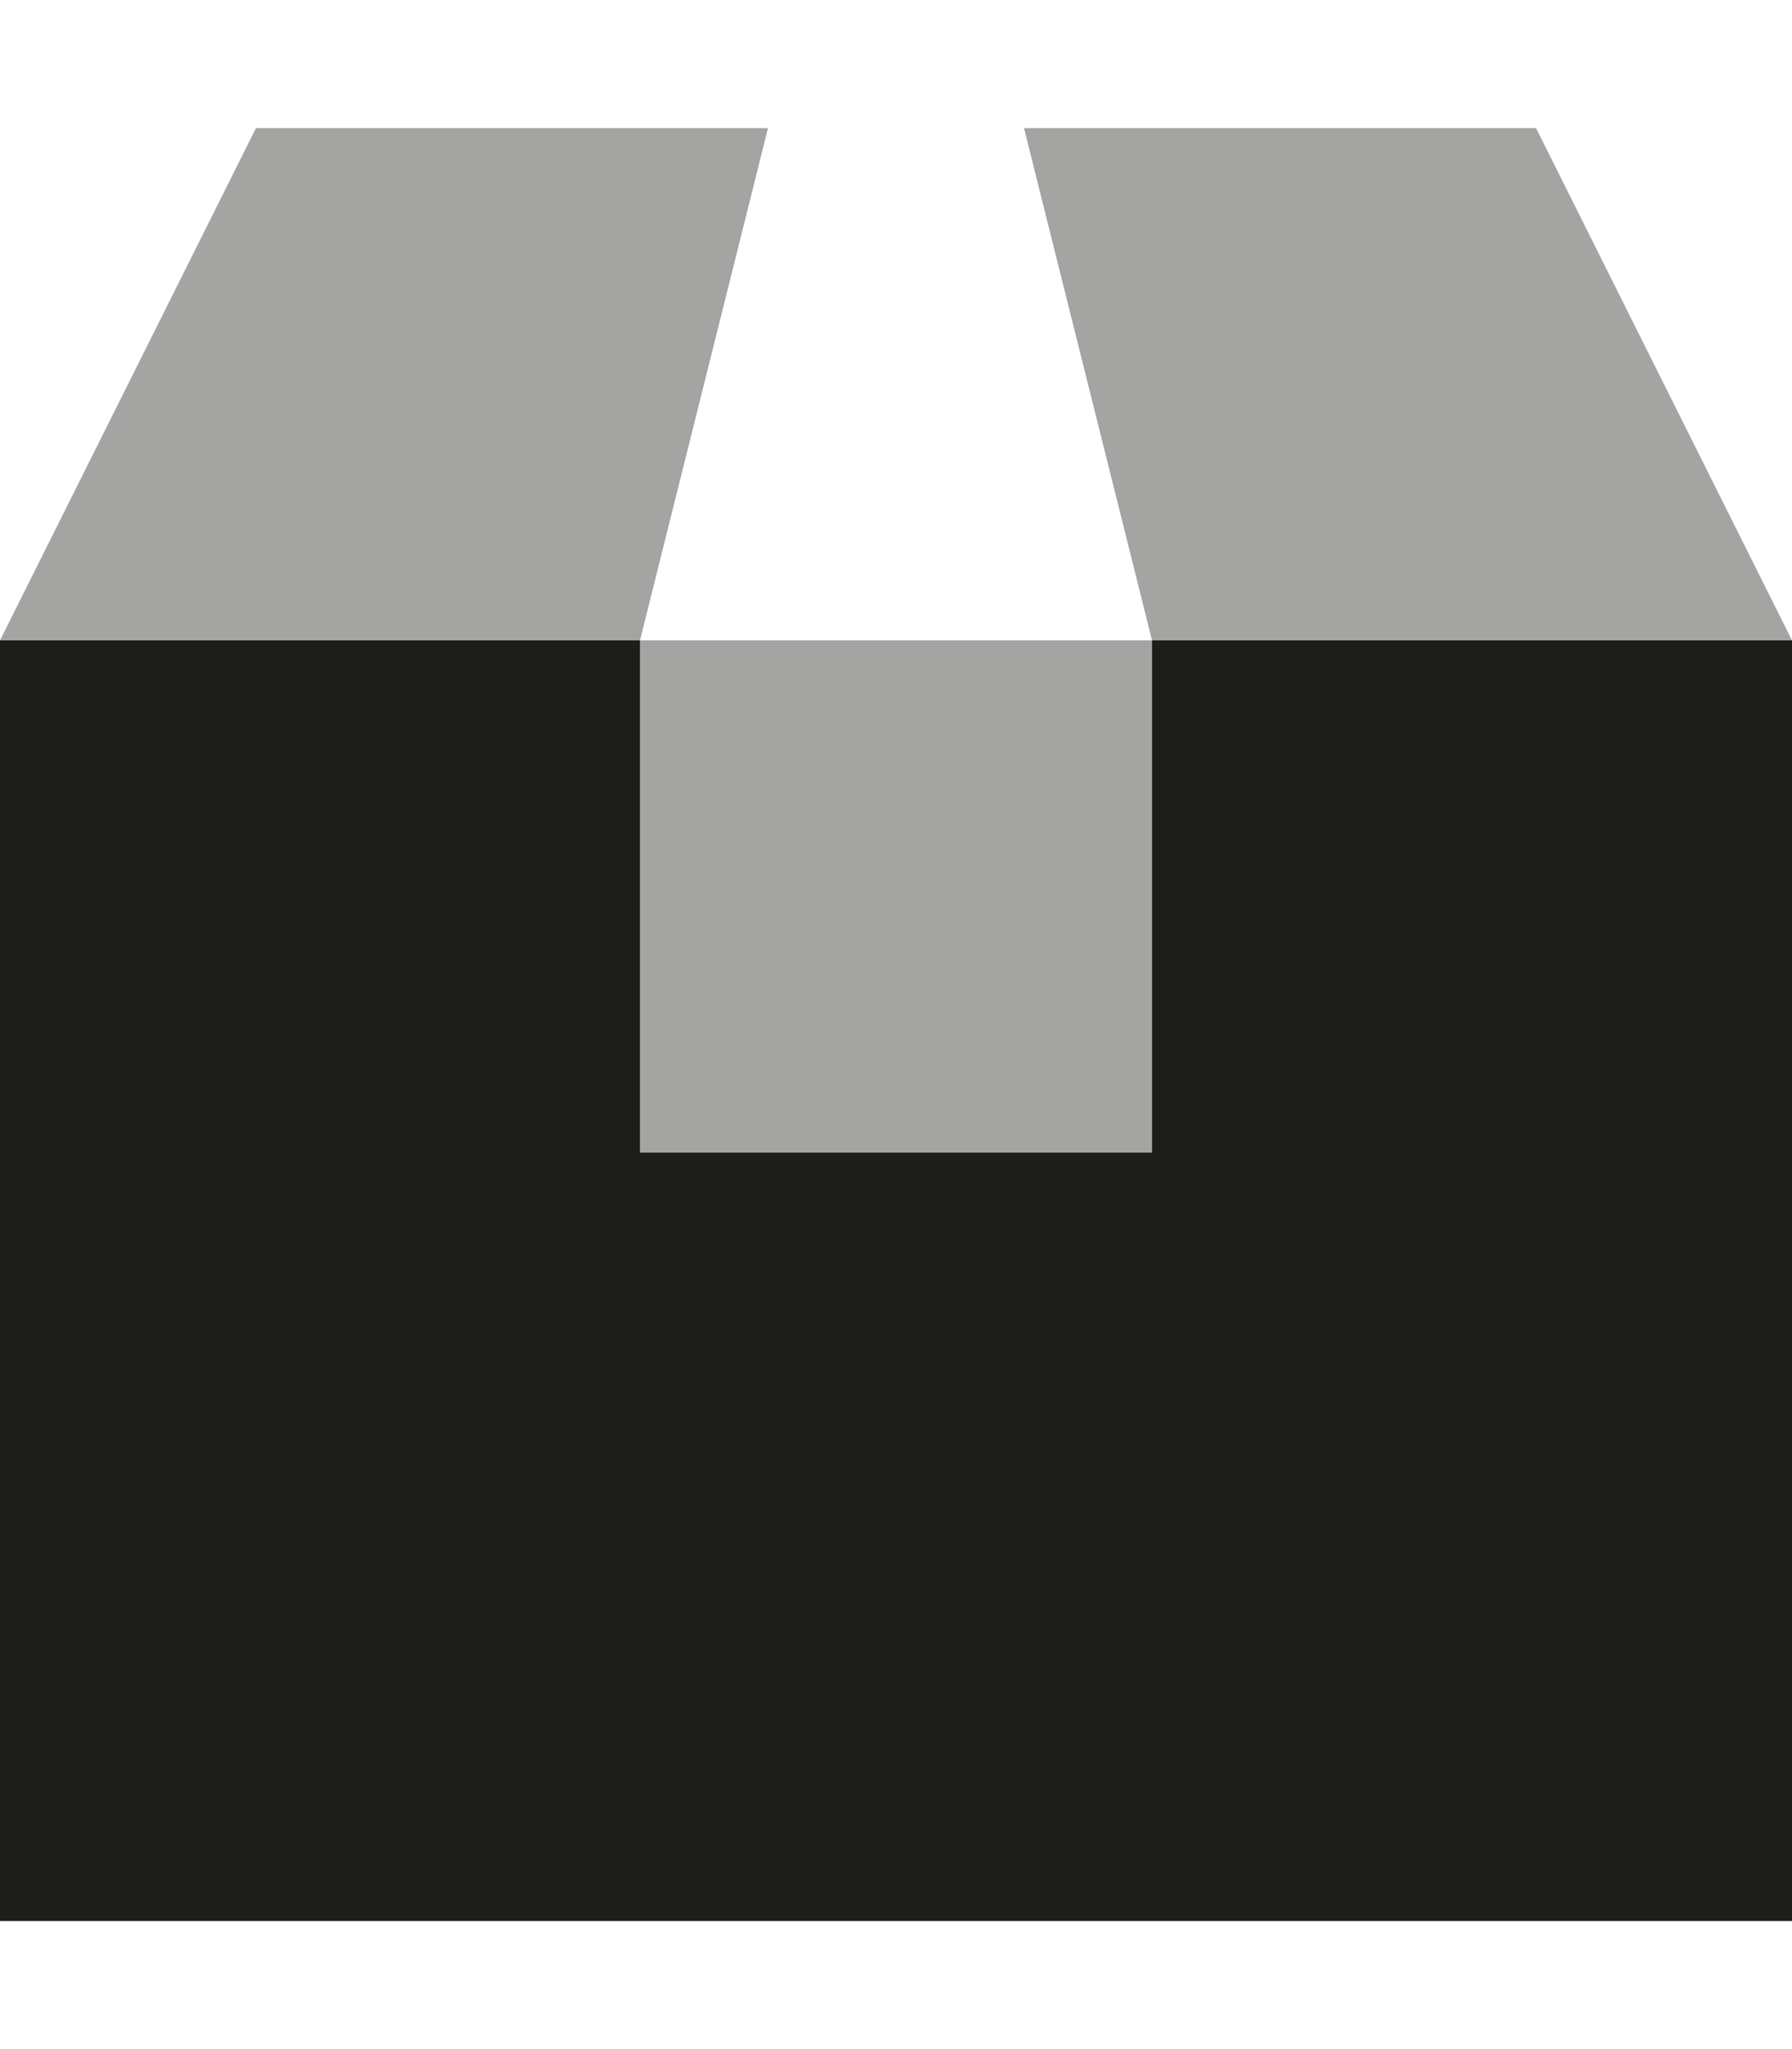
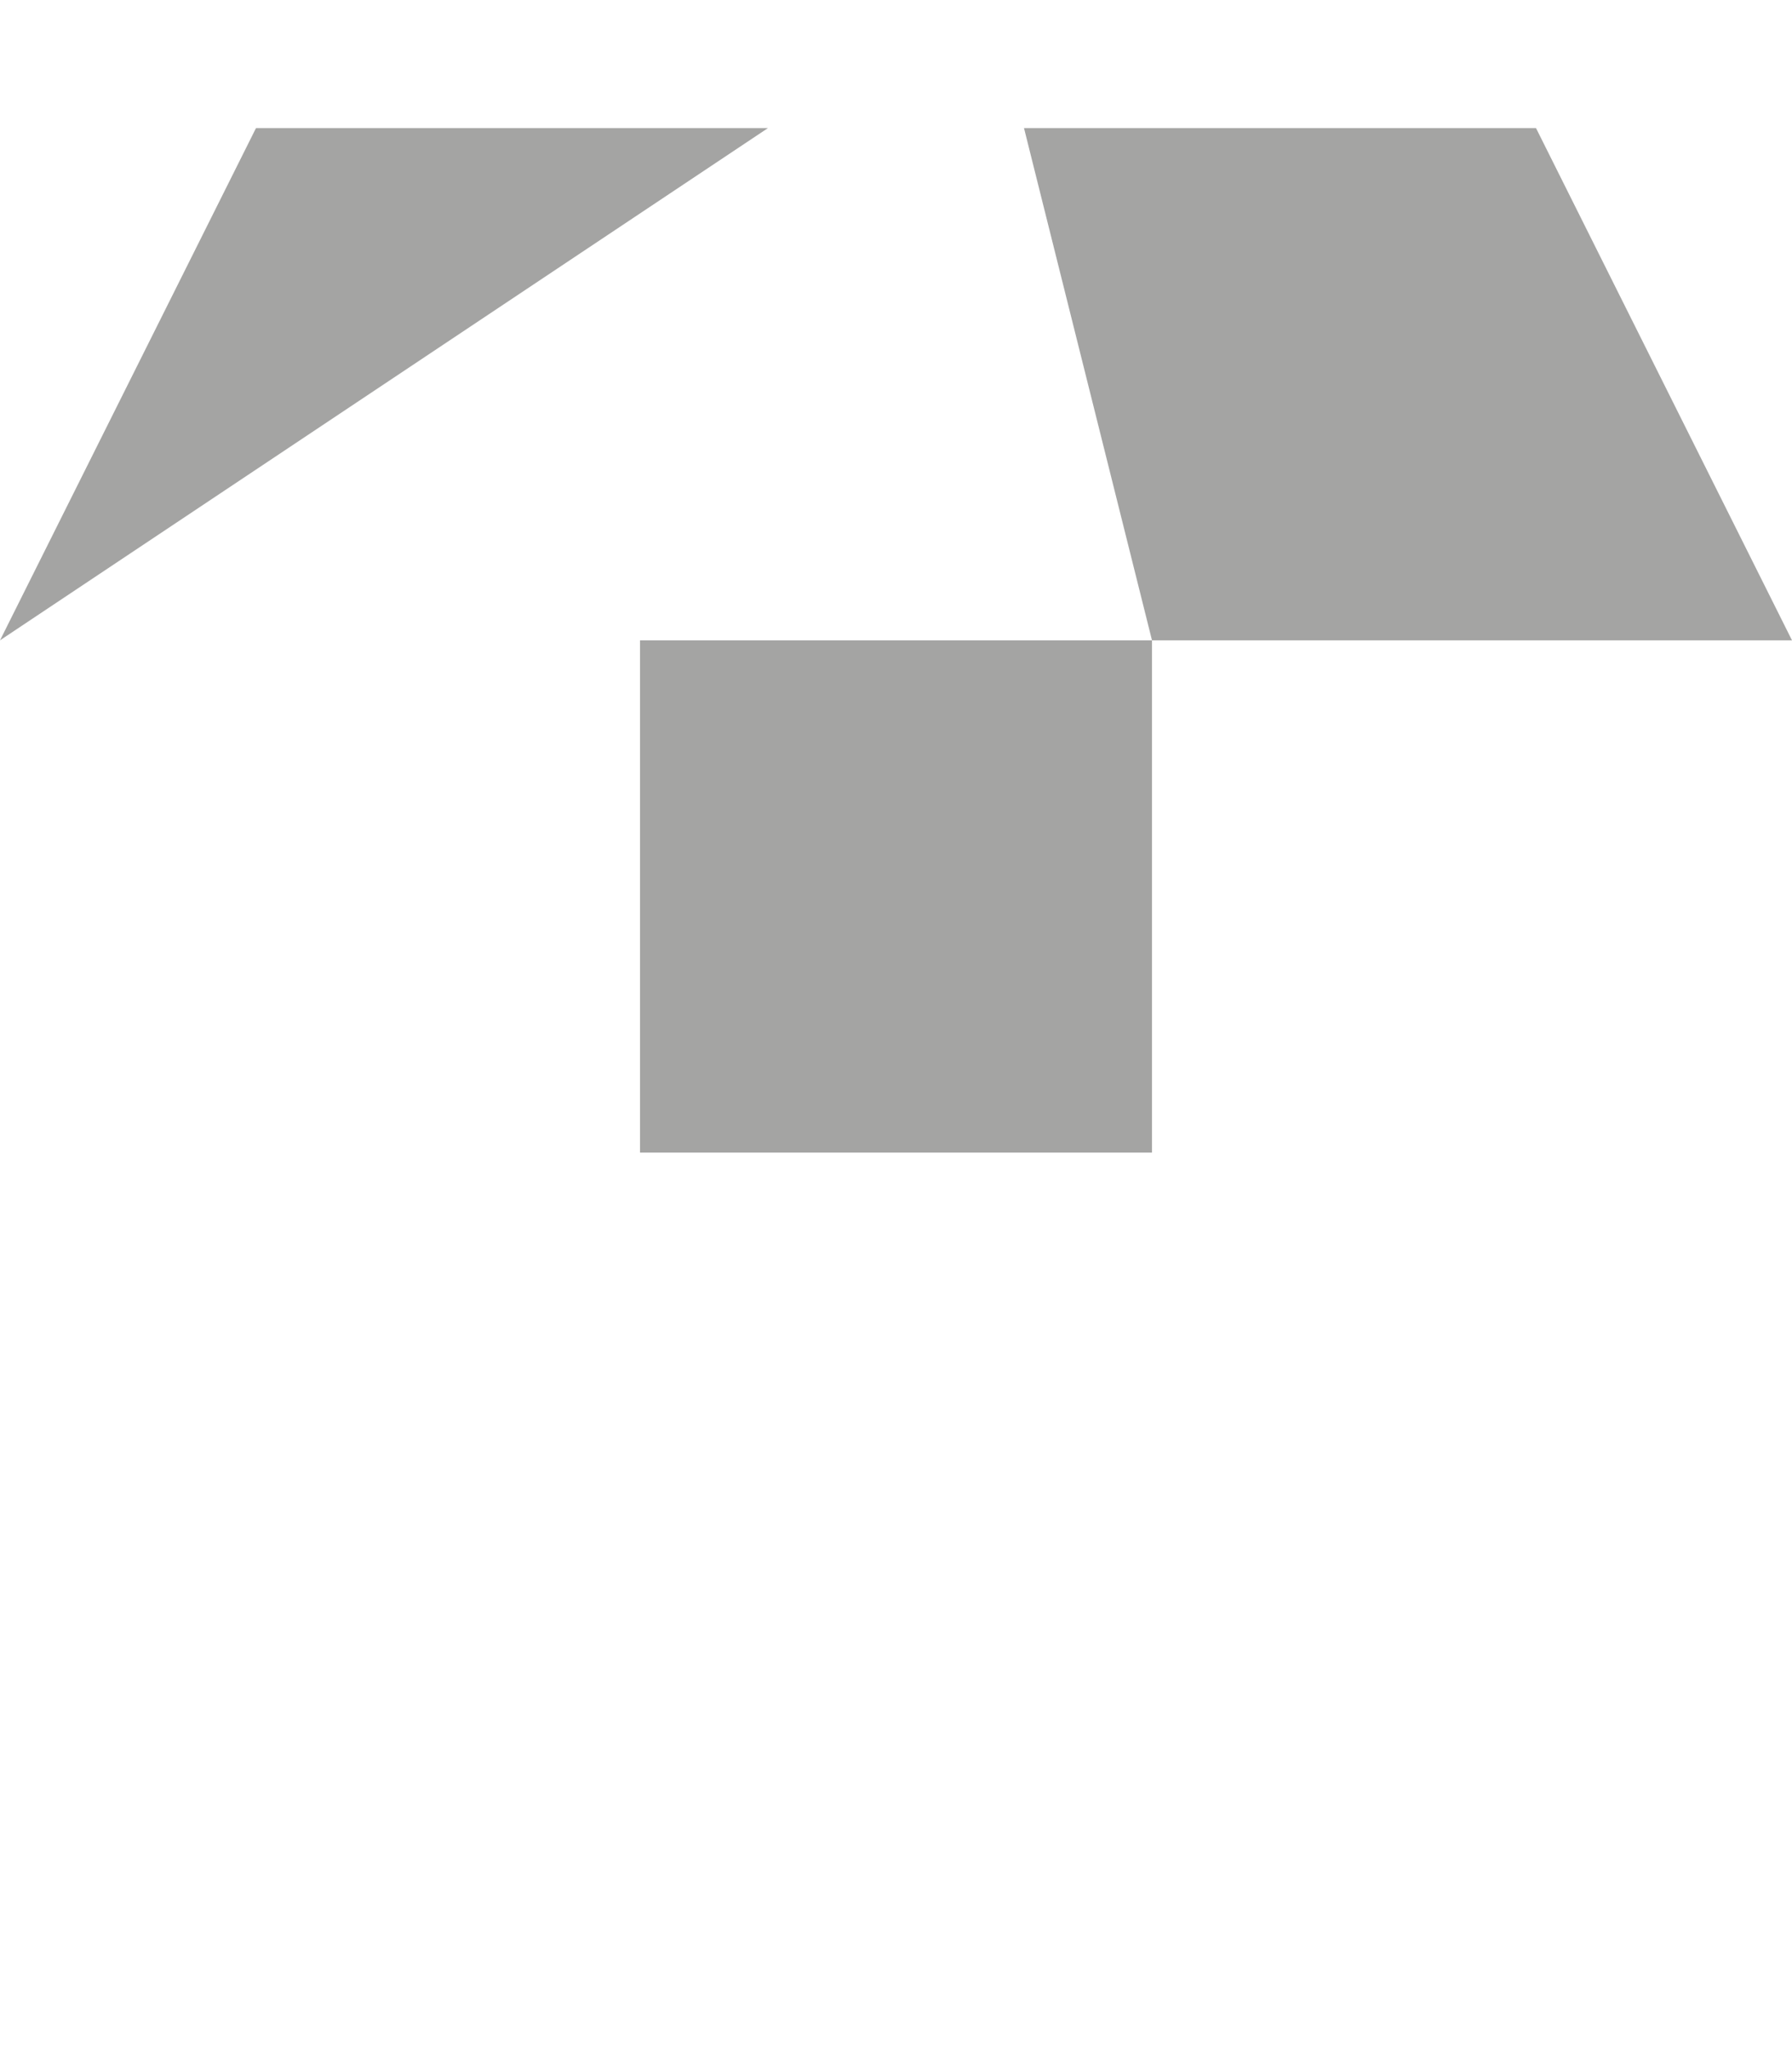
<svg xmlns="http://www.w3.org/2000/svg" width="63" height="72" viewBox="0 0 63 72" fill="none">
-   <path opacity="0.4" d="M0 22.5H22.5L27 4.5H9L0 22.5ZM22.5 22.5H40.5V40.5H22.5V22.5ZM36 4.5L40.5 22.5H63L54 4.5H36Z" fill="#1D1D1B" />
-   <path d="M22.5 22.5H0V67.5H63V22.5H40.5V40.5H22.5V22.5Z" fill="#1D1D1B" />
+   <path opacity="0.4" d="M0 22.5L27 4.5H9L0 22.5ZM22.5 22.5H40.5V40.5H22.5V22.5ZM36 4.5L40.5 22.5H63L54 4.5H36Z" fill="#1D1D1B" />
</svg>